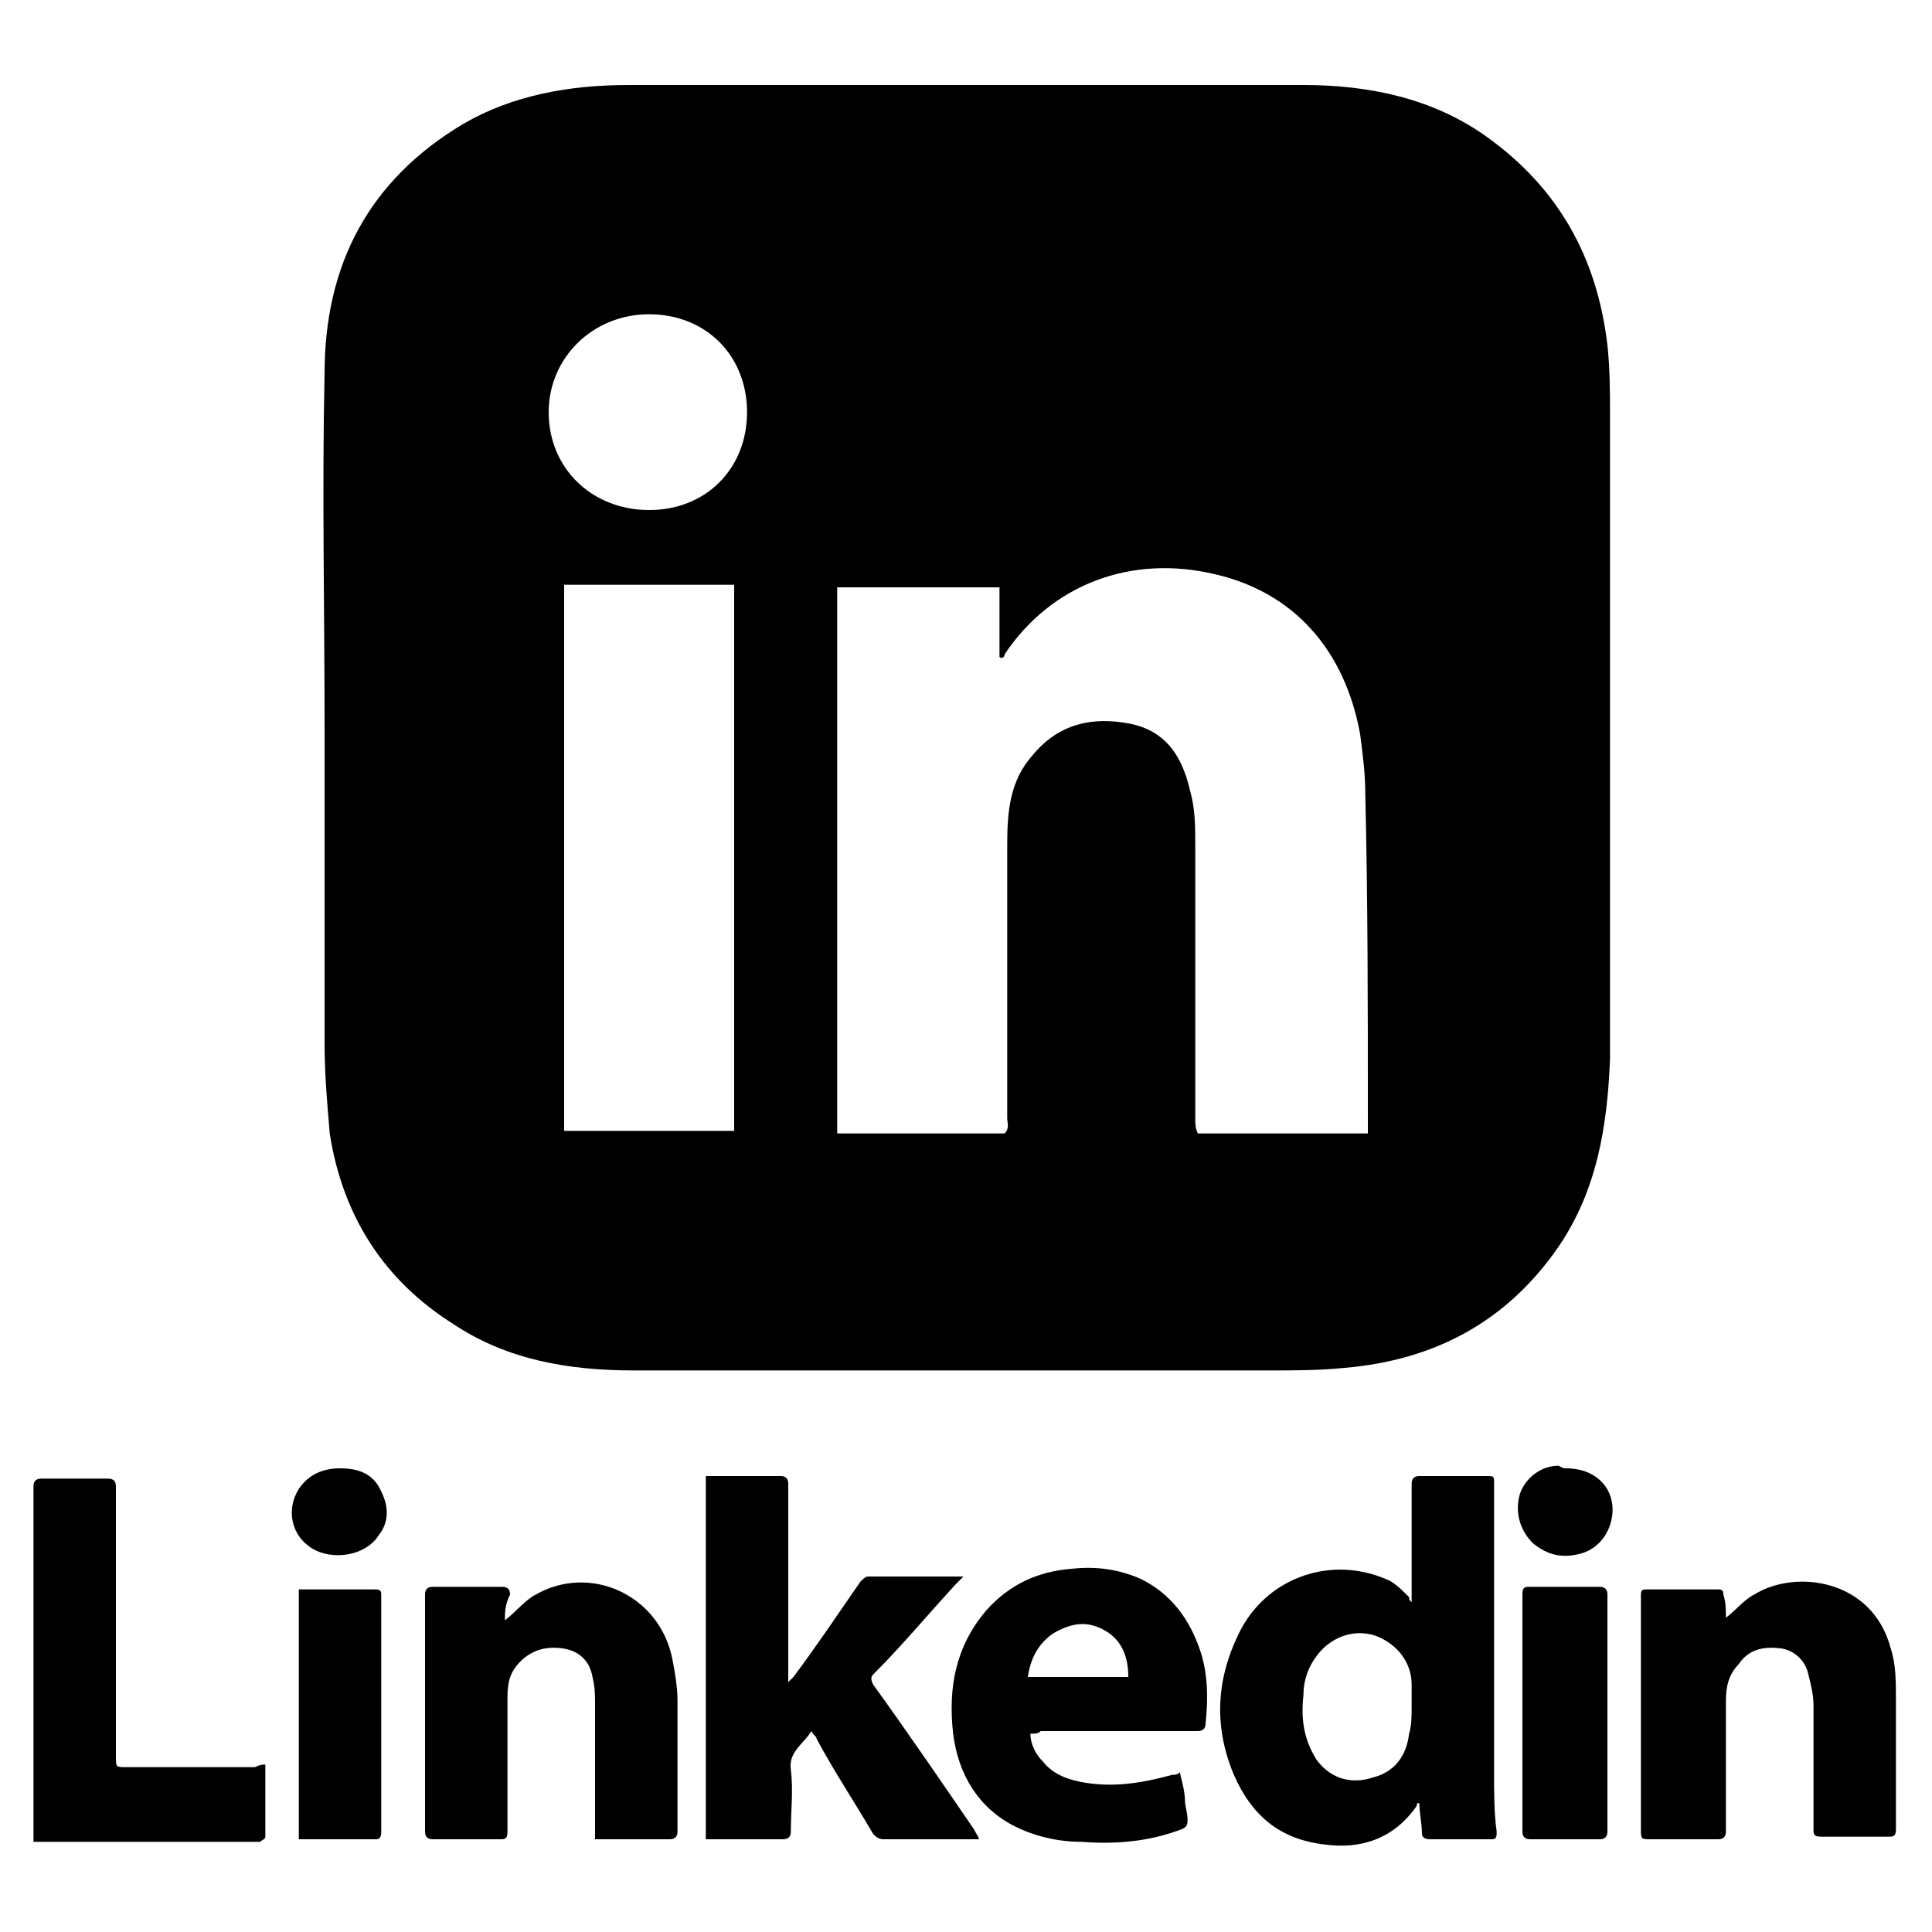
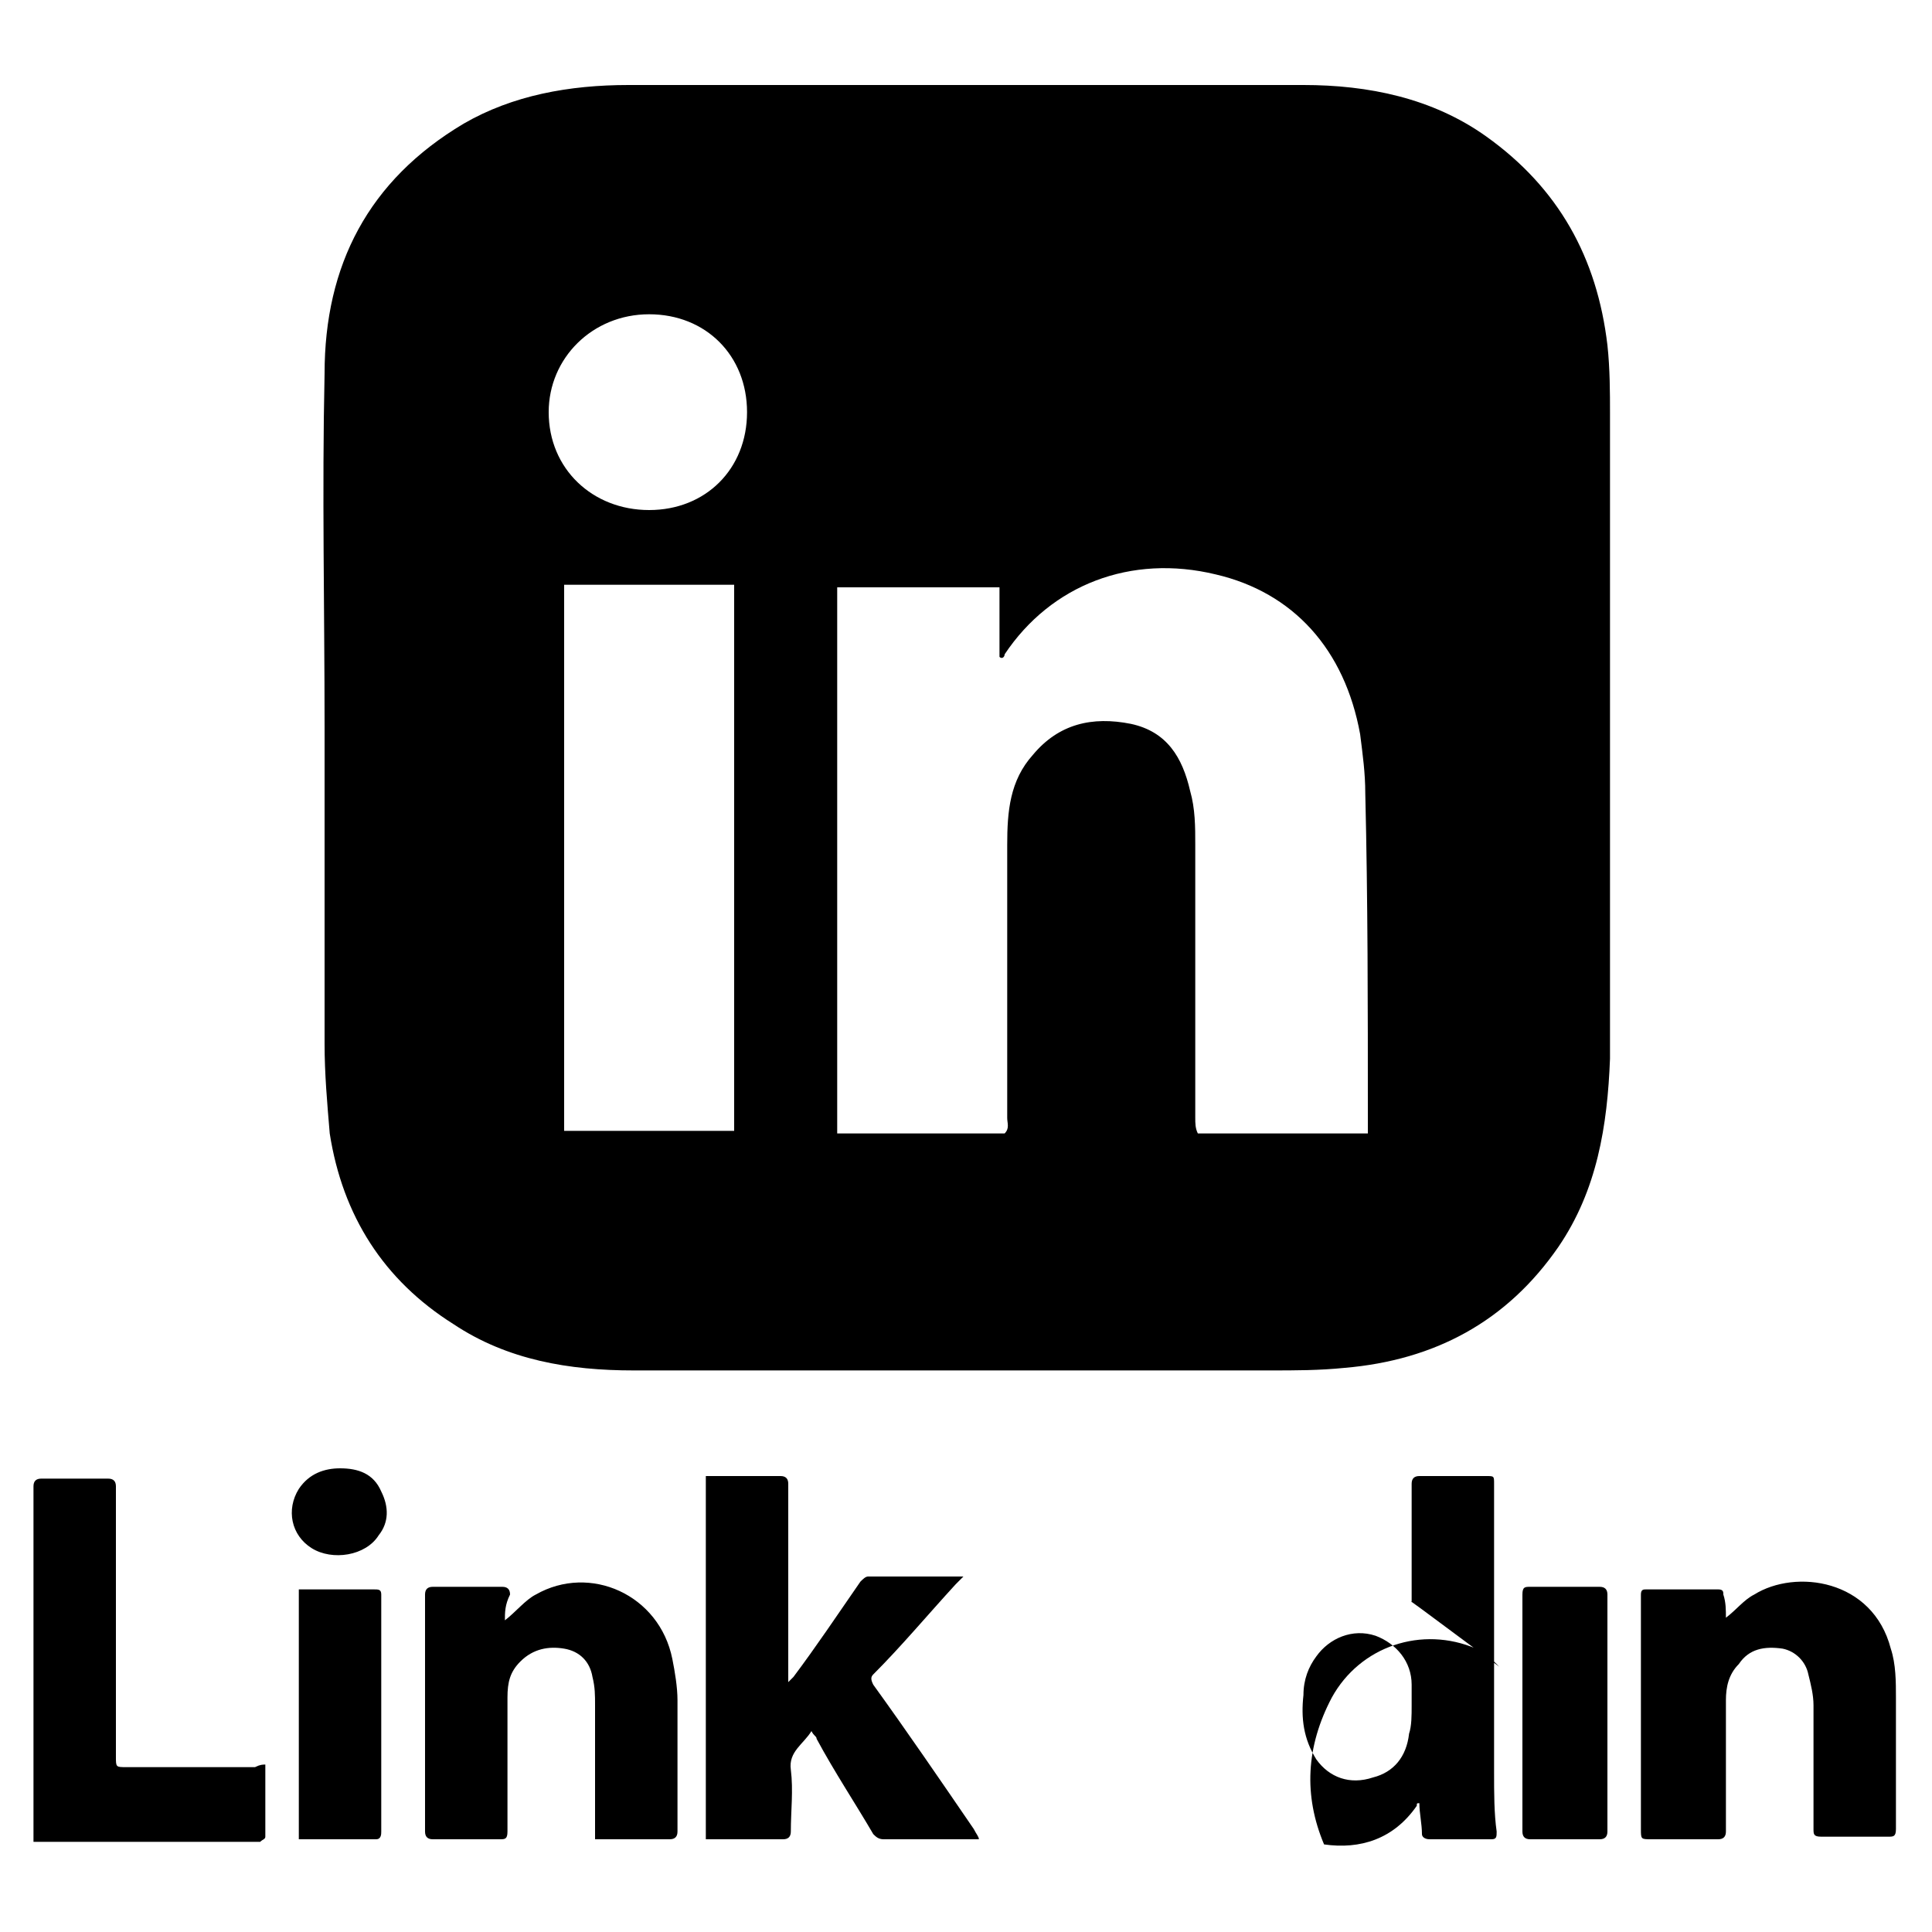
<svg xmlns="http://www.w3.org/2000/svg" id="Layer_1" x="0px" y="0px" viewBox="0 0 75 75" style="enable-background:new 0 0 75 75;" xml:space="preserve">
  <path d="M62.4,13.4C62,10,60.5,7.3,57.7,5.3c-2.1-1.5-4.6-2-7.1-2c-8.7,0-17.4,0-26.2,0c-2.3,0-4.5,0.4-6.4,1.5  c-3.7,2.2-5.4,5.5-5.4,9.7c-0.1,4.6,0,9.1,0,13.7c0,0,0,0,0,0c0,4.1,0,8.2,0,12.3c0,1.2,0.1,2.3,0.2,3.5c0.5,3.2,2.1,5.7,4.8,7.4  c2.1,1.4,4.5,1.8,7,1.8c8.2,0,16.5,0,24.7,0c1,0,1.9,0,2.9-0.1c3.5-0.3,6.3-1.8,8.3-4.7c1.5-2.2,1.9-4.7,2-7.3c0-8.4,0-16.7,0-25.1  C62.5,15.3,62.5,14.3,62.4,13.4z M28.5,43.9c-2.2,0-4.4,0-6.6,0c0-7.1,0-14.1,0-21.2c2.2,0,4.4,0,6.6,0  C28.5,29.8,28.5,36.9,28.5,43.9z M25.2,19.8c-2.2,0-3.9-1.6-3.9-3.8c0-2.1,1.7-3.8,3.9-3.8c2.2,0,3.8,1.6,3.8,3.8  C29,18.2,27.4,19.8,25.2,19.8z M53.1,43.3c0,0.2,0,0.4,0,0.7c-2.2,0-4.4,0-6.6,0c-0.1-0.2-0.1-0.4-0.1-0.6c0-3.5,0-7,0-10.6  c0-0.7,0-1.4-0.2-2.1c-0.3-1.3-0.9-2.3-2.3-2.6c-1.5-0.3-2.8,0-3.8,1.2c-0.9,1-1,2.2-1,3.5c0,3.5,0,7.1,0,10.6  c0,0.2,0.1,0.4-0.1,0.6c-2.2,0-4.3,0-6.5,0c0-7.1,0-14.1,0-21.2c2.1,0,4.2,0,6.3,0c0,0.9,0,1.8,0,2.7c0.1,0.1,0.2,0,0.2-0.1  c1.8-2.7,4.9-3.9,8.2-3.1c3,0.7,5,2.9,5.6,6.2c0.1,0.8,0.2,1.5,0.2,2.3C53.1,34.9,53.1,39.1,53.1,43.3z" />
  <g>
-     <path d="M54.8,62.2c0-0.1,0-0.2,0-0.3c0-1.4,0-2.8,0-4.3c0-0.2,0.1-0.3,0.3-0.3c0.9,0,1.7,0,2.6,0c0.3,0,0.3,0,0.3,0.3   c0,3.7,0,7.5,0,11.2c0,0.8,0,1.6,0.1,2.3c0,0.2,0,0.3-0.2,0.3c-0.8,0-1.6,0-2.4,0c-0.2,0-0.3-0.1-0.3-0.2c0-0.4-0.1-0.8-0.1-1.2   C55,70,55,70,55,70.1c-0.9,1.3-2.2,1.7-3.6,1.5c-1.7-0.2-2.8-1.1-3.5-2.7c-0.8-1.9-0.7-3.8,0.3-5.7c1.1-2,3.5-2.8,5.6-1.9   c0.3,0.1,0.6,0.4,0.9,0.7C54.7,62.1,54.7,62.1,54.8,62.2z M54.8,66.2C54.8,66.2,54.8,66.2,54.8,66.2c0-0.3,0-0.5,0-0.8   c0-0.9-0.6-1.6-1.4-1.9c-0.9-0.3-1.8,0.1-2.3,0.8c-0.3,0.4-0.5,0.9-0.5,1.5c-0.1,0.9,0,1.7,0.5,2.5c0.5,0.7,1.3,1,2.2,0.7   c0.8-0.2,1.3-0.8,1.4-1.7C54.8,67,54.8,66.6,54.8,66.2z" />
+     <path d="M54.8,62.2c0-0.1,0-0.2,0-0.3c0-1.4,0-2.8,0-4.3c0-0.2,0.1-0.3,0.3-0.3c0.9,0,1.7,0,2.6,0c0.3,0,0.3,0,0.3,0.3   c0,3.7,0,7.5,0,11.2c0,0.8,0,1.6,0.1,2.3c0,0.2,0,0.3-0.2,0.3c-0.8,0-1.6,0-2.4,0c-0.2,0-0.3-0.1-0.3-0.2c0-0.4-0.1-0.8-0.1-1.2   C55,70,55,70,55,70.1c-0.9,1.3-2.2,1.7-3.6,1.5c-0.8-1.9-0.7-3.8,0.3-5.7c1.1-2,3.5-2.8,5.6-1.9   c0.3,0.1,0.6,0.4,0.9,0.7C54.7,62.1,54.7,62.1,54.8,62.2z M54.8,66.2C54.8,66.2,54.8,66.2,54.8,66.2c0-0.3,0-0.5,0-0.8   c0-0.9-0.6-1.6-1.4-1.9c-0.9-0.3-1.8,0.1-2.3,0.8c-0.3,0.4-0.5,0.9-0.5,1.5c-0.1,0.9,0,1.7,0.5,2.5c0.5,0.7,1.3,1,2.2,0.7   c0.8-0.2,1.3-0.8,1.4-1.7C54.8,67,54.8,66.6,54.8,66.2z" />
    <path d="M38,71.4c-0.1,0-0.2,0-0.3,0c-1.1,0-2.3,0-3.4,0c-0.2,0-0.3-0.1-0.4-0.2c-0.7-1.2-1.5-2.4-2.2-3.7c0-0.1-0.1-0.1-0.2-0.3   c-0.3,0.5-0.9,0.8-0.8,1.5c0.1,0.8,0,1.6,0,2.4c0,0.2-0.1,0.3-0.3,0.3c-0.9,0-1.8,0-2.7,0c-0.1,0-0.2,0-0.3,0c0-4.7,0-9.4,0-14.1   c0.1,0,0.2,0,0.3,0c0.9,0,1.8,0,2.6,0c0.2,0,0.3,0.1,0.3,0.3c0,2.4,0,4.9,0,7.3c0,0.1,0,0.2,0,0.4c0.1-0.1,0.1-0.1,0.2-0.2   c0.9-1.2,1.7-2.4,2.6-3.7c0.1-0.1,0.2-0.2,0.3-0.2c1.2,0,2.3,0,3.5,0c0,0,0.1,0,0.2,0c-0.1,0.1-0.2,0.2-0.3,0.3   c-1.1,1.2-2.1,2.4-3.2,3.5c-0.1,0.1-0.1,0.2,0,0.4c1.3,1.8,2.6,3.7,3.9,5.6C37.9,71.2,38,71.3,38,71.4z" />
    <path d="M19.6,62.9c0.4-0.3,0.8-0.8,1.2-1c2.1-1.2,4.8,0,5.3,2.5c0.1,0.5,0.2,1.1,0.2,1.6c0,1.7,0,3.4,0,5.1c0,0.2-0.1,0.3-0.3,0.3   c-0.9,0-1.8,0-2.6,0c-0.1,0-0.2,0-0.3,0c0-0.1,0-0.2,0-0.3c0-1.6,0-3.2,0-4.9c0-0.4,0-0.7-0.1-1.1c-0.1-0.6-0.5-1-1.1-1.1   c-0.6-0.1-1.2,0-1.7,0.5c-0.4,0.4-0.5,0.8-0.5,1.4c0,1.7,0,3.5,0,5.2c0,0.3-0.1,0.3-0.3,0.3c-0.9,0-1.8,0-2.6,0   c-0.2,0-0.3-0.1-0.3-0.3c0-3.1,0-6.1,0-9.2c0-0.2,0.1-0.3,0.3-0.3c0.9,0,1.8,0,2.7,0c0.2,0,0.3,0.1,0.3,0.3   C19.6,62.3,19.6,62.6,19.6,62.9z" />
-     <path d="M40,67.3c0,0.4,0.2,0.8,0.5,1.1c0.4,0.5,1,0.7,1.6,0.8c1.2,0.2,2.3,0,3.4-0.3c0.1,0,0.2,0,0.3-0.1c0.1,0.4,0.2,0.8,0.2,1.1   c0,0.2,0.1,0.5,0.1,0.7c0,0.2,0,0.3-0.2,0.4c-1.3,0.5-2.6,0.6-3.9,0.5c-0.9,0-1.8-0.2-2.6-0.6c-1.4-0.7-2.2-2-2.4-3.6   c-0.2-1.8,0.1-3.4,1.3-4.8c0.9-1,2-1.5,3.3-1.6c0.9-0.1,1.8,0,2.7,0.4c1.2,0.6,1.9,1.6,2.3,2.8c0.3,0.9,0.3,1.9,0.2,2.8   c0,0.2-0.1,0.3-0.3,0.3c-2,0-4.1,0-6.1,0C40.3,67.3,40.2,67.3,40,67.3z M43.8,65.1c0-0.7-0.2-1.4-0.9-1.8c-0.7-0.4-1.3-0.3-2,0.1   c-0.6,0.4-0.9,1-1,1.7C41.3,65.1,42.5,65.1,43.8,65.1z" />
    <path d="M10.3,68.5c0,1,0,1.9,0,2.8c0,0.1-0.1,0.1-0.2,0.2c0,0-0.1,0-0.2,0c-2.8,0-5.5,0-8.3,0c-0.1,0-0.2,0-0.3,0   c0-0.1,0-0.2,0-0.3c0-4.5,0-9,0-13.5c0-0.2,0.1-0.3,0.3-0.3c0.9,0,1.7,0,2.6,0c0.2,0,0.3,0.1,0.3,0.3c0,3.5,0,7,0,10.5   c0,0.4,0,0.4,0.4,0.4c1.7,0,3.3,0,5,0C10.1,68.5,10.2,68.5,10.3,68.5z" />
    <path d="M11.6,71.4c0-3.2,0-6.4,0-9.7c0.1,0,0.2,0,0.2,0c0.9,0,1.8,0,2.7,0c0.2,0,0.3,0,0.3,0.2c0,3.1,0,6.2,0,9.2   c0,0.1,0,0.3-0.2,0.3c-1,0-1.9,0-2.9,0C11.7,71.4,11.7,71.4,11.6,71.4z" />
    <path d="M13.2,57c0.7,0,1.3,0.2,1.6,0.9c0.3,0.6,0.3,1.2-0.1,1.7c-0.5,0.8-1.8,1-2.6,0.5c-0.8-0.5-1-1.5-0.5-2.3   C12,57.2,12.6,57,13.2,57z" />
    <path d="M67,62.8c0.4-0.3,0.7-0.7,1.1-0.9c1.6-1,4.6-0.6,5.3,2.1c0.2,0.6,0.2,1.3,0.2,1.9c0,1.7,0,3.4,0,5.1c0,0.3-0.1,0.3-0.3,0.3   c-0.9,0-1.8,0-2.6,0c-0.3,0-0.3-0.1-0.3-0.3c0-1.6,0-3.2,0-4.8c0-0.4-0.1-0.8-0.2-1.2c-0.1-0.5-0.5-0.9-1-1c-0.7-0.1-1.3,0-1.7,0.6   C67.1,65,67,65.5,67,66c0,1.7,0,3.4,0,5.1c0,0.2-0.1,0.3-0.3,0.3c-0.9,0-1.7,0-2.6,0c-0.4,0-0.4,0-0.4-0.4c0-2.8,0-5.6,0-8.4   c0-0.2,0-0.5,0-0.7c0-0.2,0.1-0.2,0.2-0.2c0.9,0,1.9,0,2.8,0c0.2,0,0.2,0.1,0.2,0.2C67,62.2,67,62.5,67,62.8z" />
    <path d="M59.1,66.5c0-1.5,0-3,0-4.6c0-0.3,0.1-0.3,0.3-0.3c0.9,0,1.8,0,2.7,0c0.2,0,0.3,0.1,0.3,0.3c0,3.1,0,6.1,0,9.2   c0,0.2-0.1,0.3-0.3,0.3c-0.9,0-1.8,0-2.7,0c-0.2,0-0.3-0.1-0.3-0.3C59.1,69.6,59.1,68.1,59.1,66.5z" />
-     <path d="M60.8,57c1.1,0,1.8,0.7,1.8,1.6c0,0.8-0.5,1.5-1.2,1.7c-0.7,0.2-1.3,0.1-1.9-0.4c-0.5-0.5-0.7-1.2-0.5-1.9   c0.2-0.6,0.8-1.1,1.5-1.1C60.7,57,60.7,57,60.8,57z" />
  </g>
</svg>